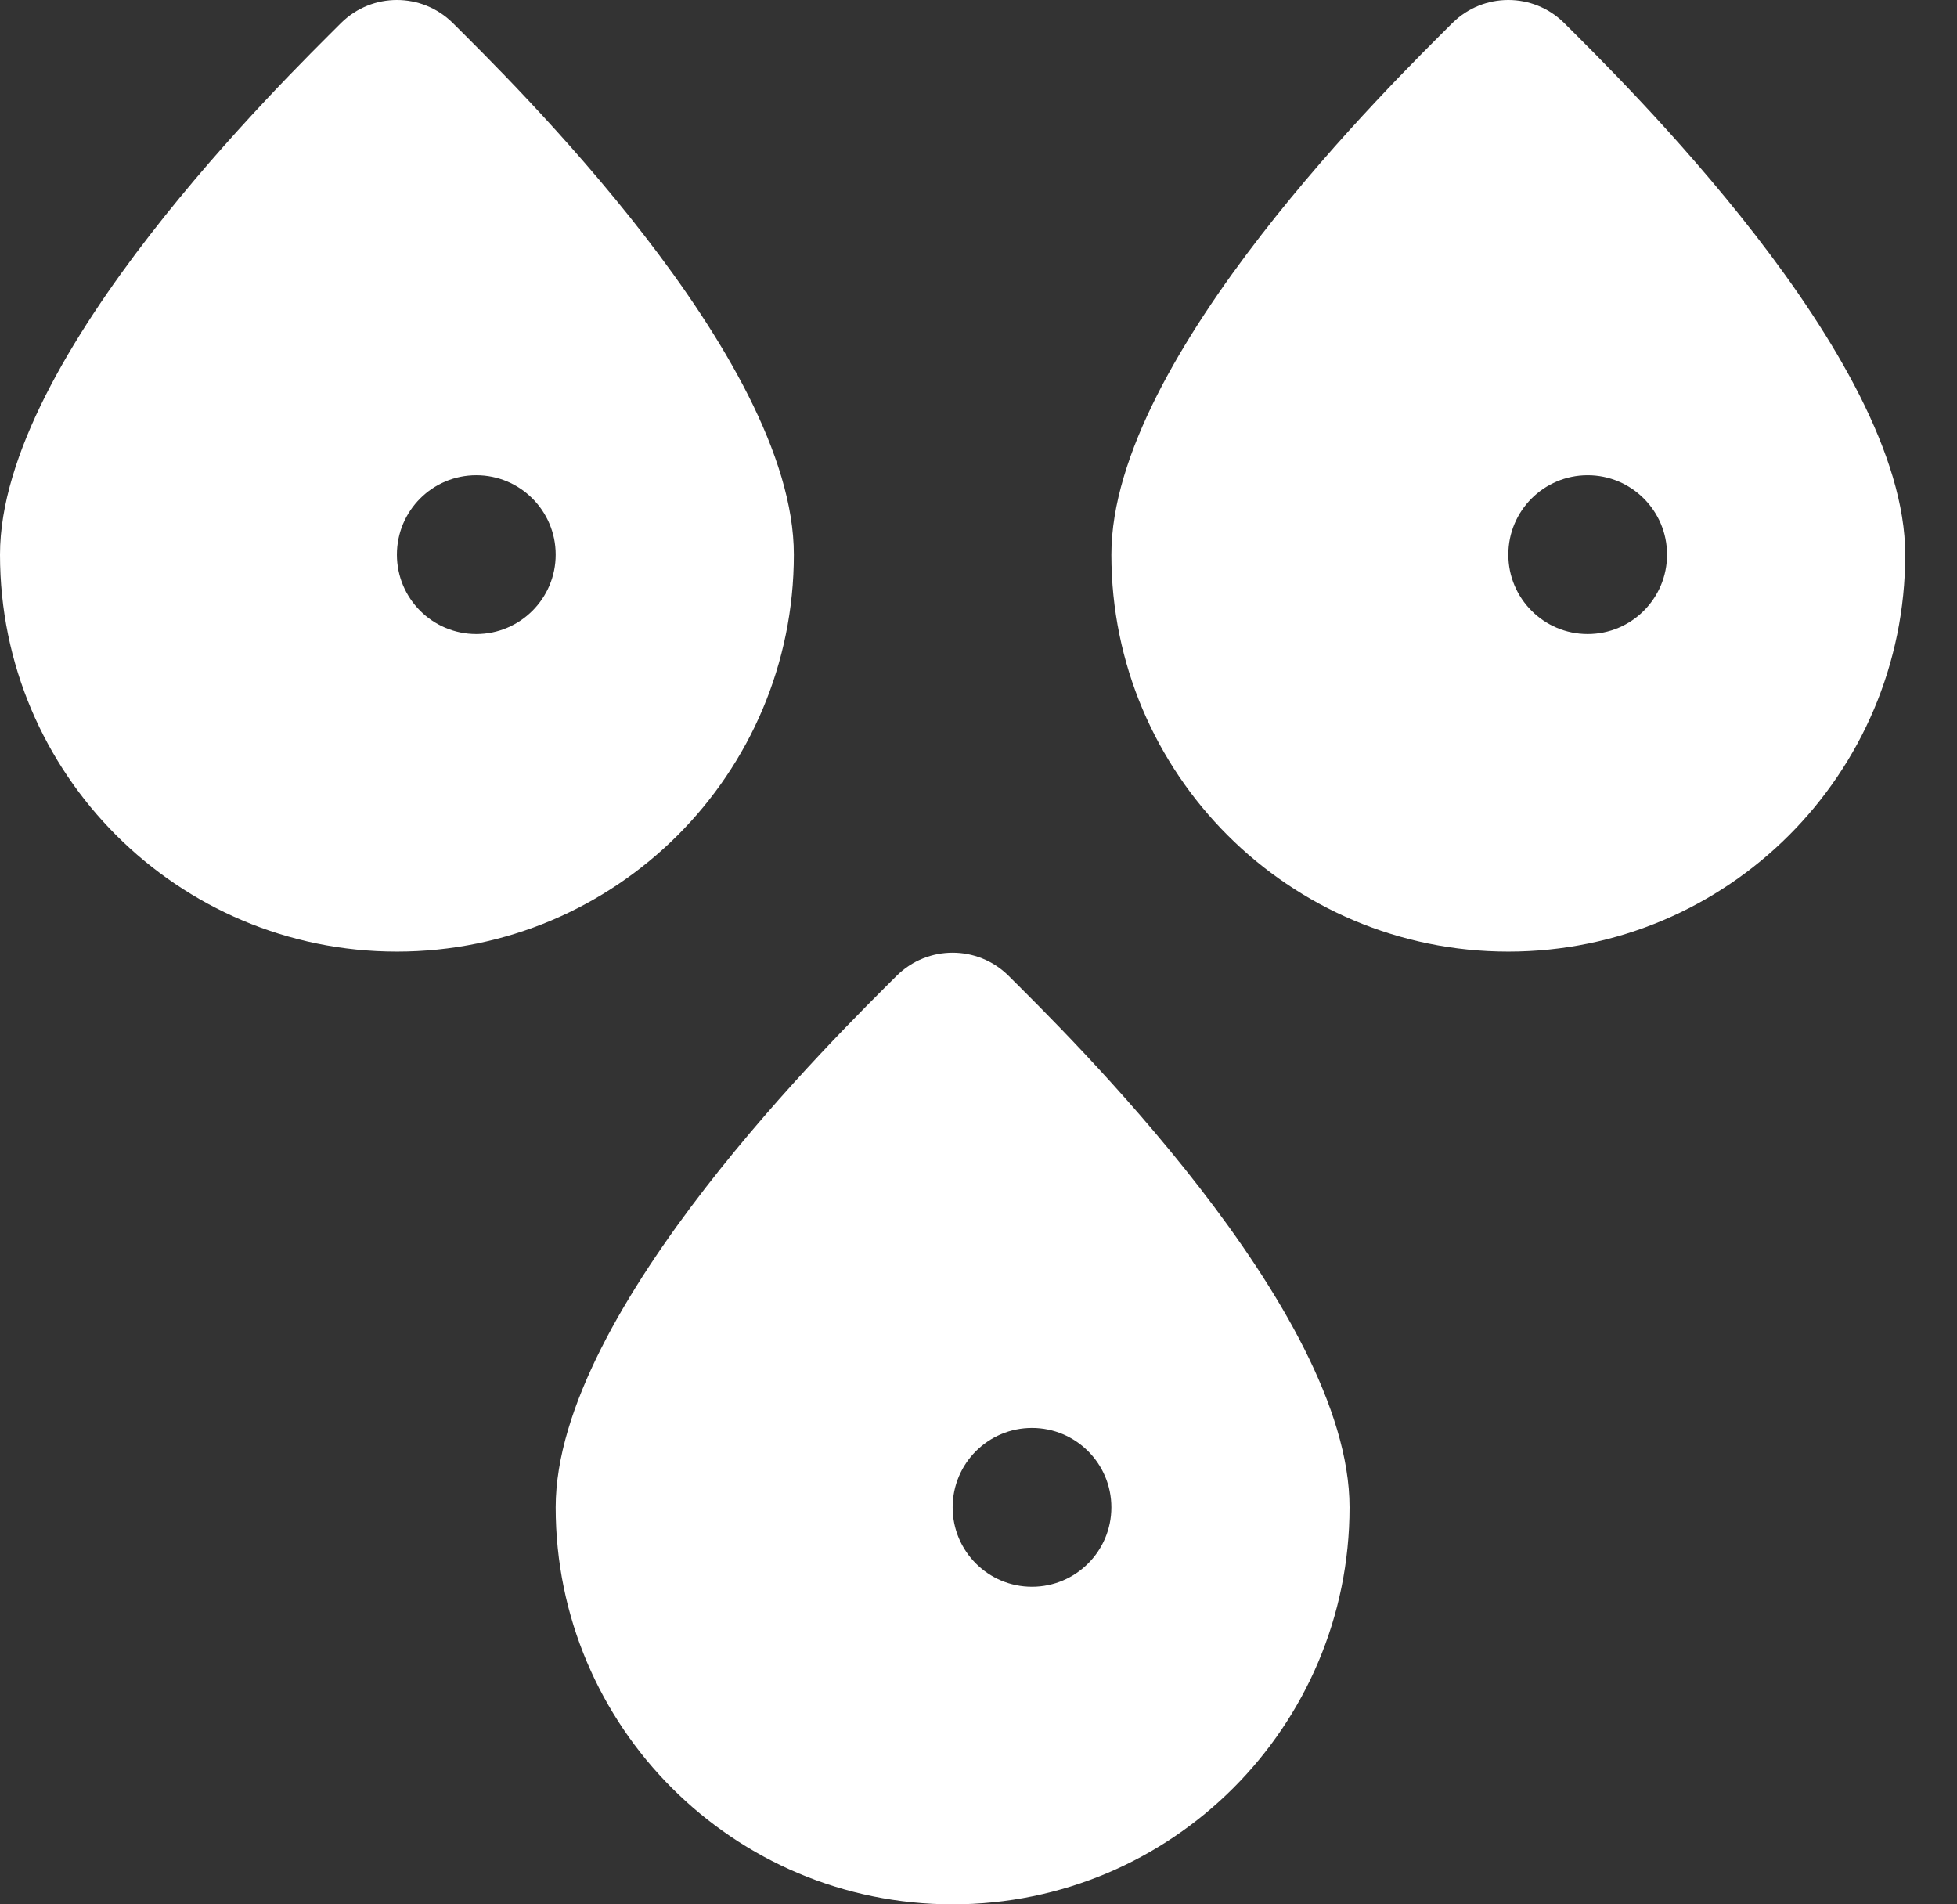
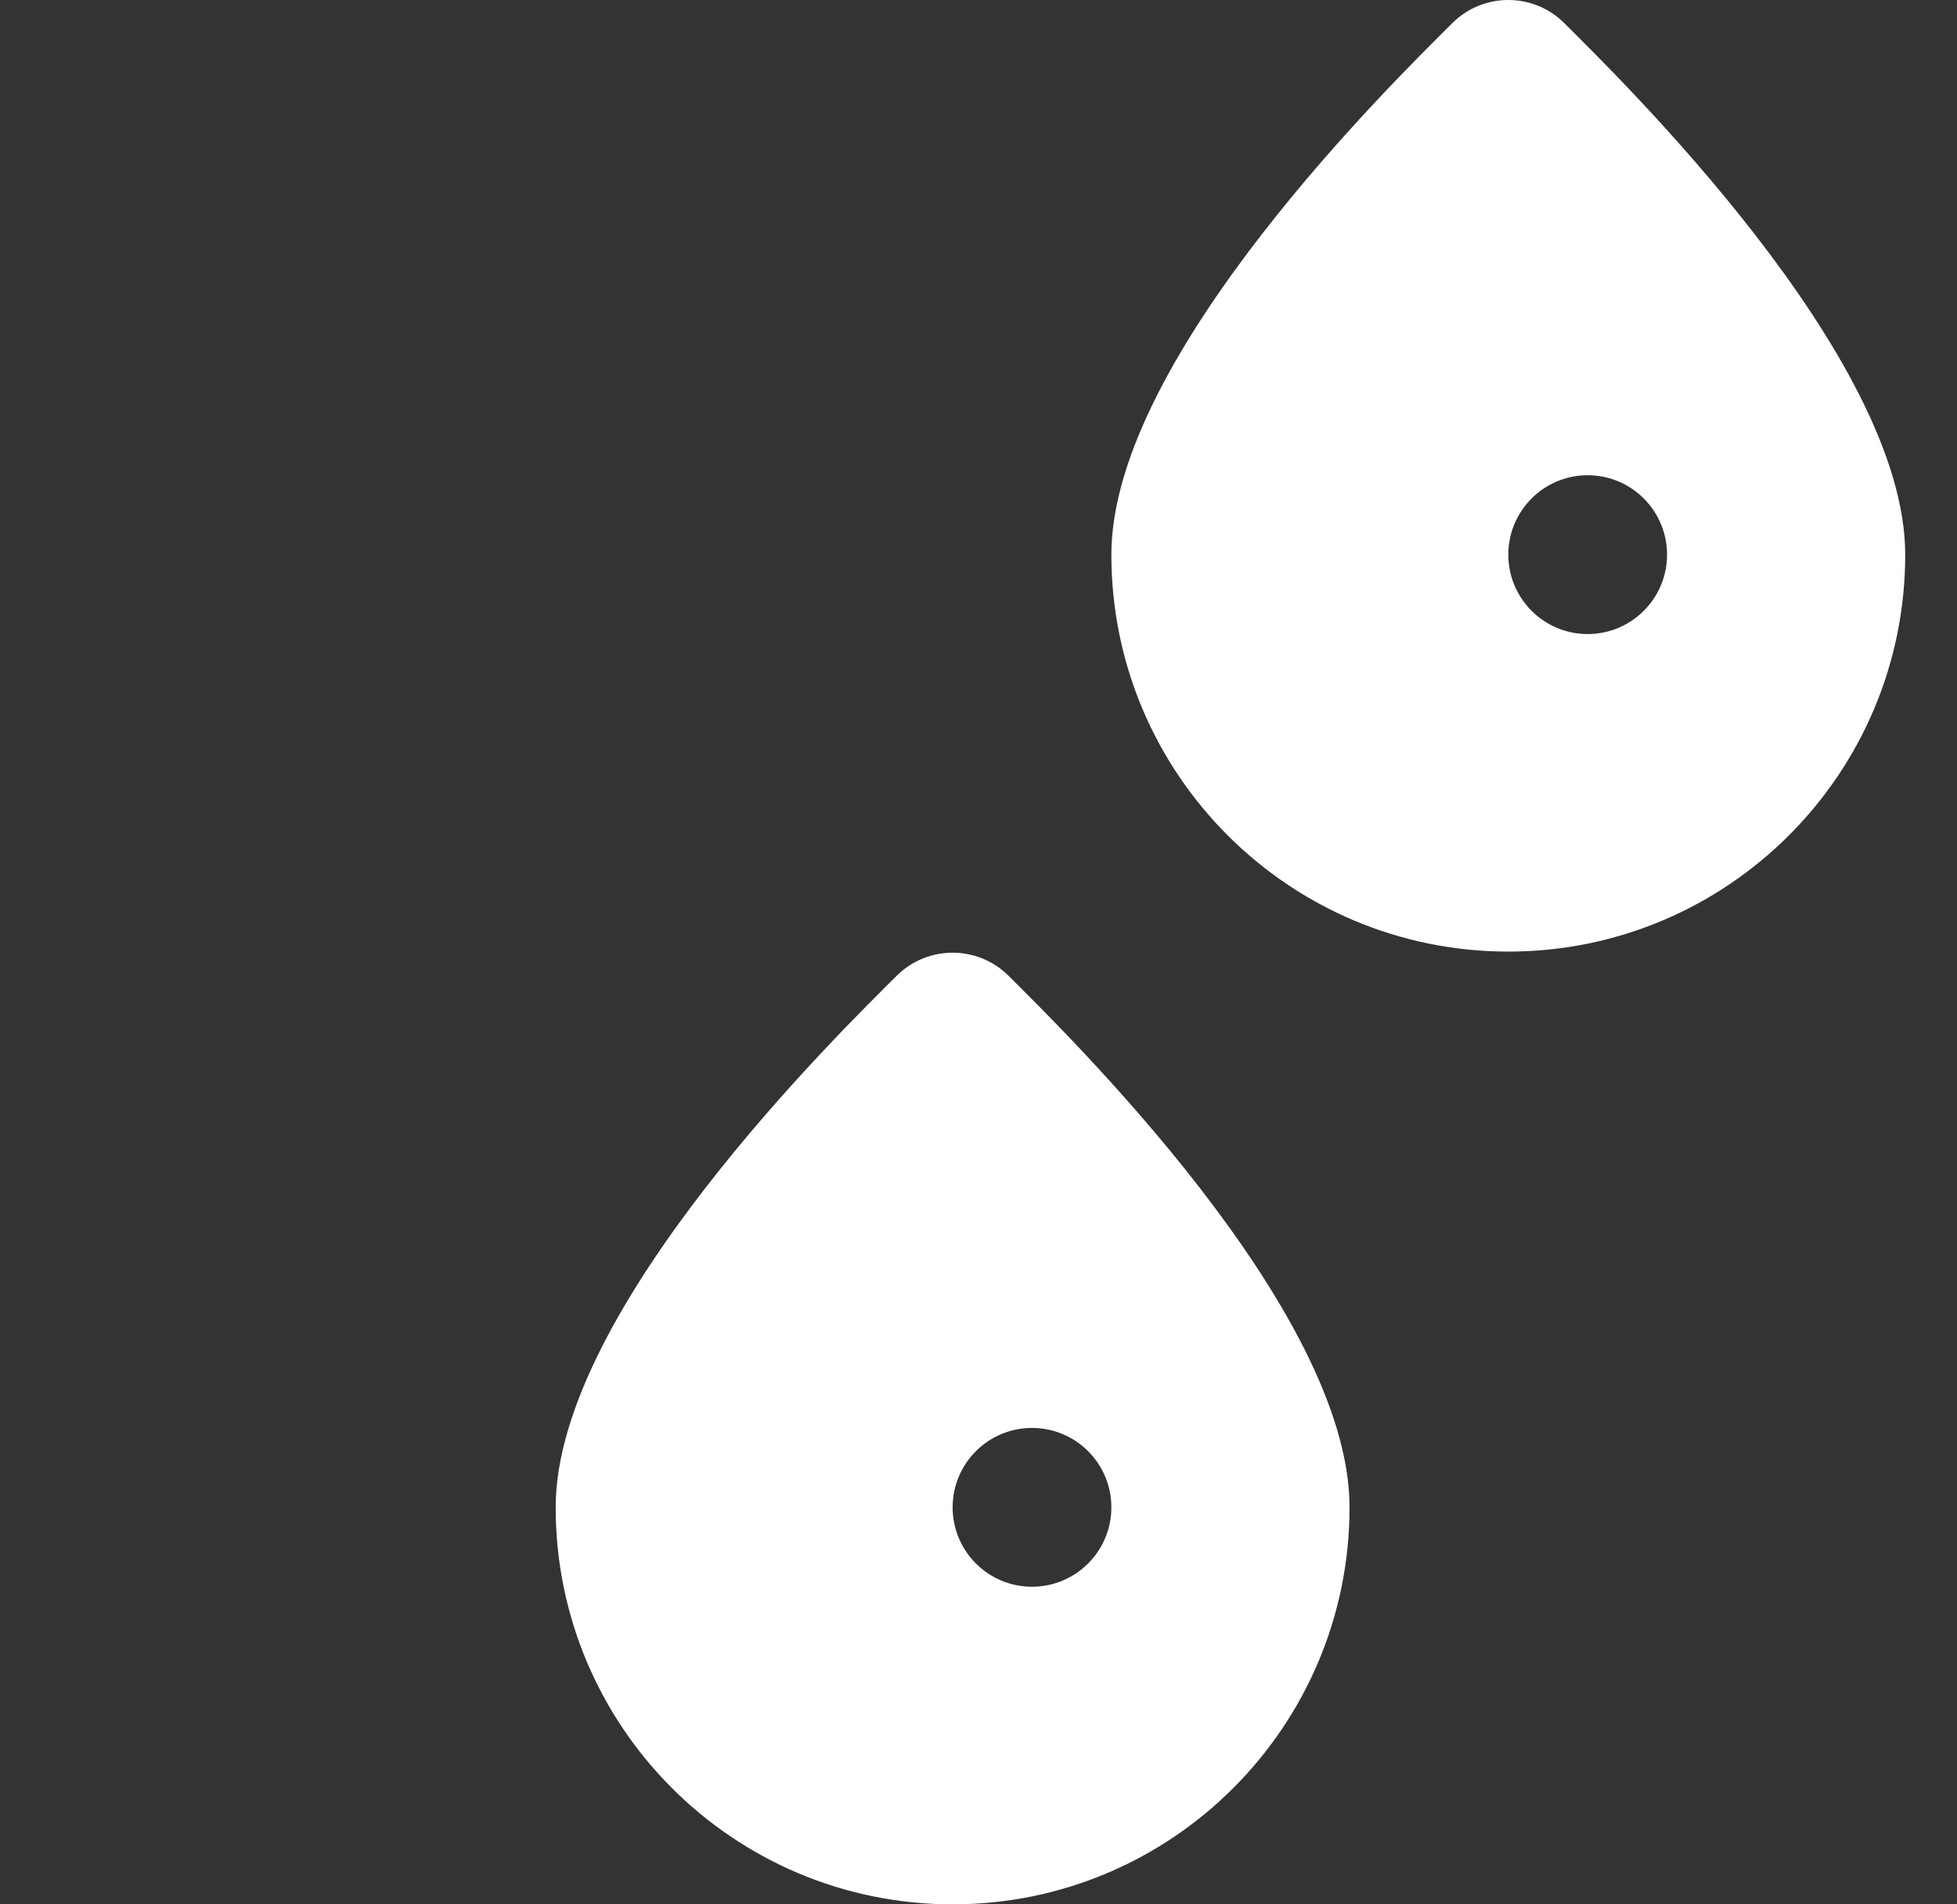
<svg xmlns="http://www.w3.org/2000/svg" width="37" height="36" viewBox="0 0 37 36" fill="none">
  <rect x="0" y="0" width="37" height="36" fill="#333333" stroke="none" />
  <path d="M19.061 18.439C18.477 17.867 17.544 17.867 16.96 18.439C15.909 19.49 10.506 24.743 10.506 28.495C10.506 32.64 13.866 36 18.011 36C22.155 36 25.515 32.64 25.515 28.495C25.515 24.743 20.112 19.49 19.061 18.439ZM21.012 28.495C21.012 29.324 20.34 29.996 19.511 29.996C18.683 29.996 18.011 29.324 18.011 28.495C18.011 27.666 18.683 26.994 19.511 26.994C20.34 26.994 21.012 27.666 21.012 28.495Z" fill="white" />
  <path d="M29.567 0.429C28.984 -0.143 28.05 -0.143 27.466 0.429C26.415 1.48 21.012 6.733 21.012 10.485C21.012 14.629 24.372 17.989 28.517 17.989C32.661 17.989 36.021 14.63 36.021 10.485C36.021 6.733 30.618 1.48 29.567 0.429ZM30.017 11.986C29.189 11.986 28.517 11.314 28.517 10.485C28.517 9.656 29.189 8.984 30.017 8.984C30.846 8.984 31.518 9.656 31.518 10.485C31.518 11.314 30.846 11.986 30.017 11.986Z" fill="white" />
-   <path d="M15.009 10.485C15.009 6.733 9.606 1.48 8.555 0.429C7.971 -0.143 7.037 -0.143 6.454 0.429C5.403 1.48 0 6.733 0 10.485C0 14.629 3.36 17.989 7.504 17.989C11.649 17.989 15.009 14.63 15.009 10.485ZM9.005 11.986C8.176 11.986 7.504 11.314 7.504 10.485C7.504 9.656 8.176 8.984 9.005 8.984C9.834 8.984 10.506 9.656 10.506 10.485C10.506 11.314 9.834 11.986 9.005 11.986Z" fill="white" />
</svg>